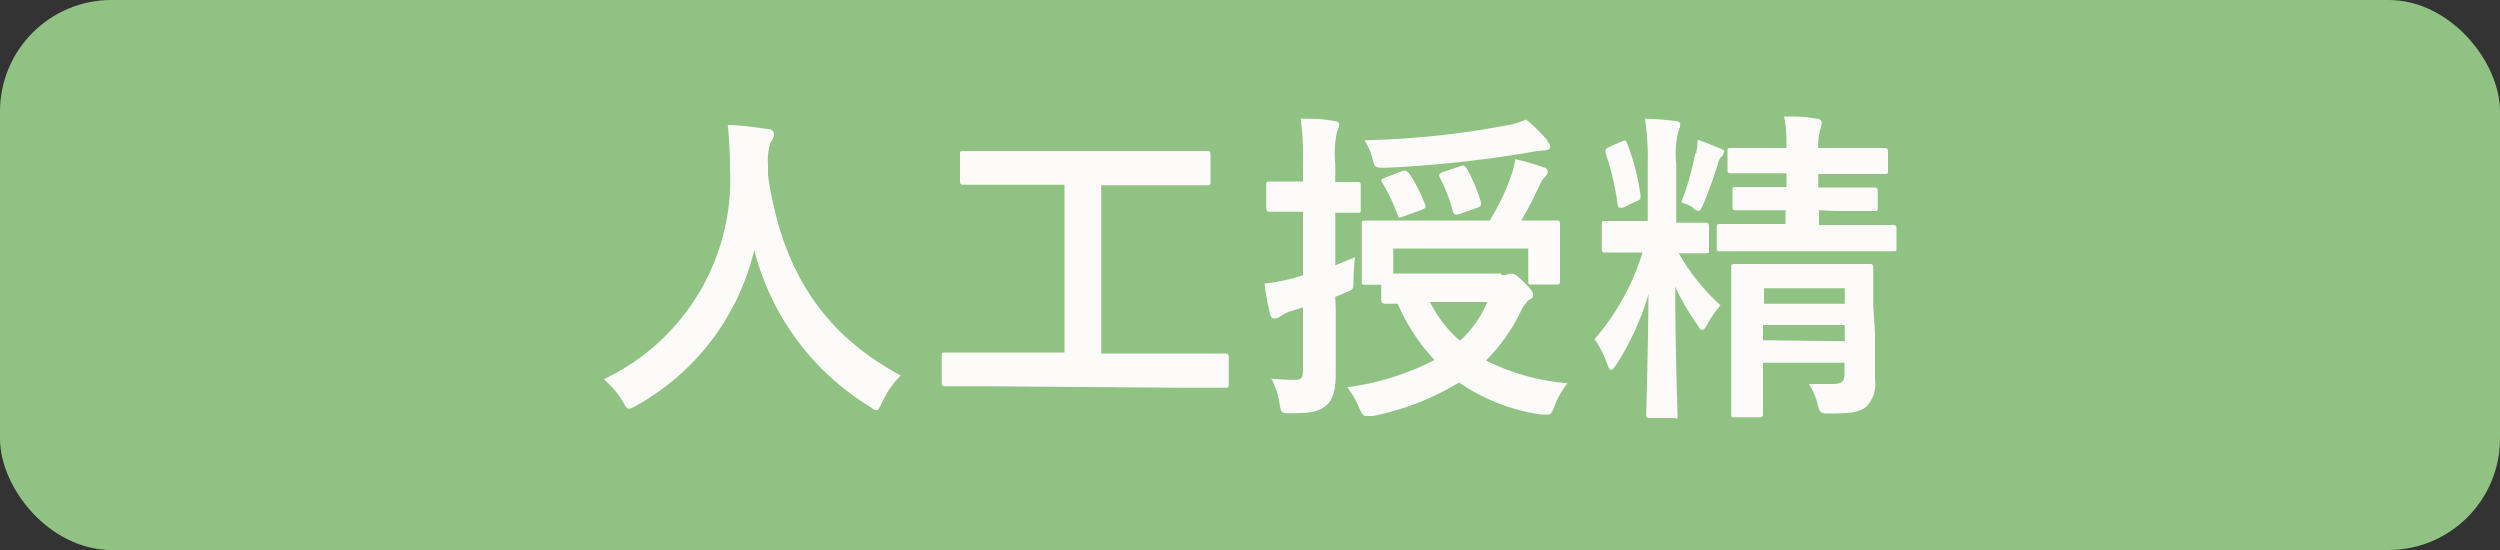
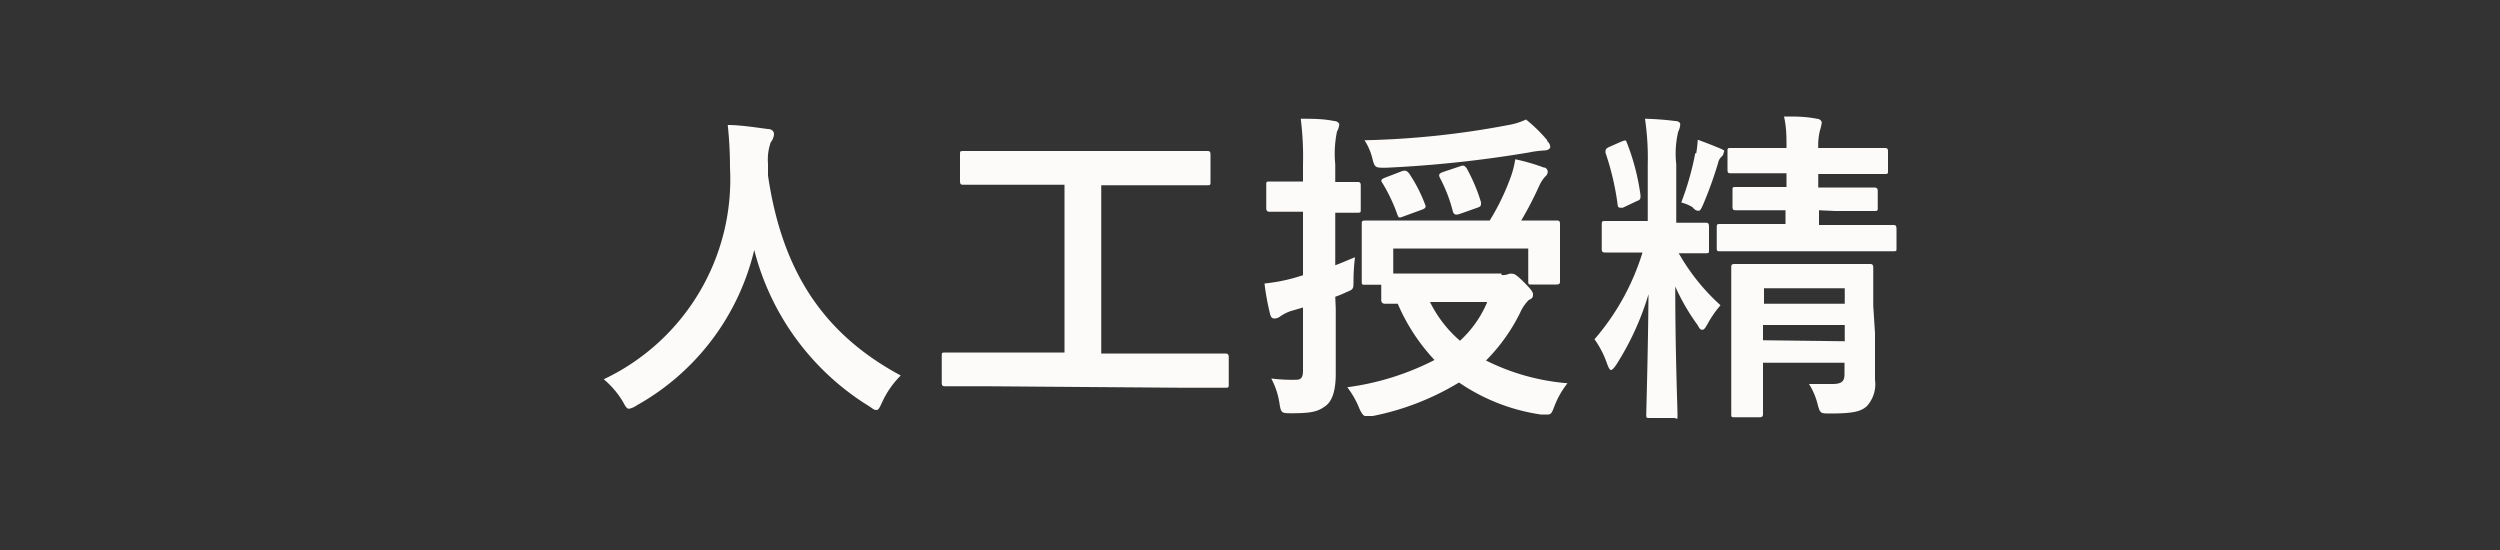
<svg xmlns="http://www.w3.org/2000/svg" width="100" height="22" viewBox="0 0 100 22">
  <rect x="0" y="0" width="100" height="22" fill="#333333" stroke="none" />
  <defs>
    <style>.cls-1{fill:#90c383;}.cls-2{fill:#fcfbfa;}</style>
  </defs>
  <g id="レイヤー_2" data-name="レイヤー 2">
    <g id="コンテンツ">
-       <rect class="cls-1" width="100" height="22" rx="4.46" />
      <path class="cls-2" d="M35.29,16.08c-.11.23-.14.32-.24.32s-.14-.06-.3-.16A10.33,10.33,0,0,1,30.17,10a9.69,9.69,0,0,1-4.71,6.22.75.75,0,0,1-.3.13c-.09,0-.14-.09-.26-.31a3.6,3.6,0,0,0-.75-.87A8.84,8.84,0,0,0,29.2,6.72,16.09,16.09,0,0,0,29.11,5c.51,0,1.13.1,1.6.16.17,0,.25.1.25.21a.58.58,0,0,1-.13.32,2.09,2.09,0,0,0-.11.86c0,.16,0,.31,0,.47.56,3.81,2.2,6.33,5.31,8A3.62,3.62,0,0,0,35.29,16.08Z" />
      <path class="cls-2" d="M39.45,15.45c-1.16,0-1.56,0-1.64,0s-.14,0-.14-.14V14.24c0-.13,0-.14.14-.14s.48,0,1.64,0h3.13V7.39H40.3c-1.27,0-1.68,0-1.76,0s-.14,0-.14-.14V6.18c0-.13,0-.14.14-.14s.49,0,1.76,0h6.24c1.24,0,1.66,0,1.74,0s.14,0,.14.14V7.27c0,.13,0,.14-.14.14s-.5,0-1.74,0H44.05v6.73h3.32c1.15,0,1.56,0,1.63,0s.15,0,.15.14v1.09c0,.13,0,.14-.15.14s-.48,0-1.63,0Z" />
      <path class="cls-2" d="M53.43,12.35c0,1.25,0,2,0,2.6s-.11,1.07-.41,1.29-.55.29-1.35.29c-.4,0-.43,0-.49-.39a3.05,3.05,0,0,0-.33-1,6.65,6.65,0,0,0,1,.05c.18,0,.27-.08.27-.36V12.3l-.48.14a1.62,1.62,0,0,0-.45.23.36.36,0,0,1-.22.07c-.08,0-.13-.05-.16-.15a10.11,10.11,0,0,1-.23-1.25,7,7,0,0,0,1.21-.23l.33-.1V8.47h-.2c-.81,0-1.06,0-1.12,0s-.15,0-.15-.14V7.4c0-.13,0-.14.15-.14s.31,0,1.12,0h.2V6.59a12.32,12.32,0,0,0-.09-1.84c.47,0,.89,0,1.33.09.12,0,.21.08.21.14a.71.71,0,0,1-.09.28,4.35,4.35,0,0,0-.07,1.31v.71c.57,0,.78,0,.87,0s.15,0,.15.14v.95c0,.13,0,.14-.15.14l-.87,0v2.1c.25-.09.51-.21.79-.32a7.92,7.92,0,0,0-.06.93c0,.34,0,.35-.27.46a4.1,4.1,0,0,1-.46.19ZM60.06,11a.61.61,0,0,0,.31-.05.5.5,0,0,1,.13,0c.08,0,.19.07.46.34s.36.39.36.48,0,.16-.17.23a1.69,1.69,0,0,0-.35.52,7.22,7.22,0,0,1-1.36,1.9,8.87,8.87,0,0,0,3.26.91,3.45,3.45,0,0,0-.52.91c-.1.26-.13.34-.27.34l-.28,0a7.77,7.77,0,0,1-3.27-1.28,10.62,10.62,0,0,1-3.45,1.34c-.13,0-.24,0-.3,0s-.14-.08-.24-.31a3.5,3.5,0,0,0-.48-.84,10.71,10.71,0,0,0,3.49-1.09,7.76,7.76,0,0,1-1.47-2.25c-.31,0-.46,0-.5,0s-.16,0-.16-.15v-.61h-.64c-.13,0-.14,0-.14-.14s0-.25,0-1.24V9.61c0-.36,0-.56,0-.65s0-.14.14-.14.54,0,1.8,0h3.18a9.51,9.51,0,0,0,.84-1.74,3.69,3.69,0,0,0,.18-.71,8.28,8.28,0,0,1,1.14.33c.11,0,.16.11.16.17a.27.27,0,0,1-.11.2,1.49,1.49,0,0,0-.23.36,14.34,14.34,0,0,1-.72,1.39c.95,0,1.33,0,1.41,0s.14,0,.14.14,0,.29,0,.57V10c0,1,0,1.16,0,1.24s0,.14-.14.14h-1c-.12,0-.13,0-.13-.14V9.94h-5.4v1h4.33Zm1.83-5.35a.31.31,0,0,1,.12.22c0,.08-.09.15-.27.15a4.23,4.23,0,0,0-.59.08,47.75,47.75,0,0,1-5.72.61c-.43,0-.44,0-.54-.39a2.34,2.34,0,0,0-.31-.71A34.43,34.43,0,0,0,60.34,5a2.63,2.63,0,0,0,.7-.22A6,6,0,0,1,61.89,5.61ZM56.07,6.85c.17-.06.21,0,.29.08A6,6,0,0,1,57,8.17c.06.13,0,.17-.13.22l-.74.27c-.18.07-.19.05-.24-.09a6.67,6.67,0,0,0-.6-1.26c-.07-.1-.05-.14.13-.21Zm1.13,5.23a4.9,4.9,0,0,0,1.2,1.55,4.4,4.4,0,0,0,1.09-1.55Zm1.21-5.43c.16-.06.18,0,.25.07a6.87,6.87,0,0,1,.58,1.37c0,.14,0,.17-.15.22l-.71.25c-.18.06-.22,0-.26-.08a6,6,0,0,0-.53-1.38c-.06-.13,0-.17.13-.22Z" />
      <path class="cls-2" d="M65.91,6.59a10.79,10.79,0,0,0-.11-1.84A11.45,11.45,0,0,1,67,4.84c.13,0,.21.06.21.13a.7.7,0,0,1-.08.29,3.82,3.82,0,0,0-.08,1.31V8.91c.82,0,1.09,0,1.17,0s.14,0,.14.16V10c0,.12,0,.13-.14.13l-1.07,0a8.35,8.35,0,0,0,1.67,2.08,4.36,4.36,0,0,0-.53.77c-.08.14-.13.21-.19.21s-.1,0-.19-.18a8.43,8.43,0,0,1-.9-1.55c0,2.65.09,4.85.09,5.12s0,.14-.15.14H66c-.14,0-.15,0-.15-.14s.07-2.42.09-4.81a11.09,11.09,0,0,1-1.29,2.82c-.09.13-.16.21-.21.21s-.09-.08-.15-.23a3.78,3.78,0,0,0-.51-1,9.58,9.58,0,0,0,1.92-3.47H65.5c-.91,0-1.2,0-1.28,0s-.15,0-.15-.13V9c0-.14,0-.16.15-.16s.37,0,1.28,0h.41Zm-1,1.72c-.15,0-.18,0-.2-.09a10.78,10.78,0,0,0-.49-2.11c0-.13,0-.15.12-.22l.5-.22c.16-.06.18-.08.22,0a9,9,0,0,1,.56,2.14c0,.14,0,.18-.14.23Zm2.94-2.18a5.18,5.18,0,0,0,.06-.54c.34.12.66.25.9.35s.14.1.14.16a.27.27,0,0,1-.08.16.48.48,0,0,0-.15.27,15.55,15.55,0,0,1-.59,1.64c-.08.18-.12.26-.18.26s-.13,0-.26-.15a1.7,1.7,0,0,0-.44-.18A11.4,11.4,0,0,0,67.81,6.13Zm4.91,2.28V9H74c1.24,0,1.64,0,1.72,0s.14,0,.14.16v.76c0,.13,0,.13-.14.13h-6.9c-.13,0-.15,0-.15-.13V9.12c0-.15,0-.16.15-.16s.49,0,1.73,0h.87V8.41H71c-1.1,0-1.48,0-1.56,0s-.14,0-.14-.14V7.62c0-.13,0-.14.14-.14s.46,0,1.56,0h.46V6.93h-.58c-1.17,0-1.57,0-1.65,0s-.13,0-.13-.14V6.06c0-.13,0-.14.13-.14s.48,0,1.65,0h.58c0-.45,0-.83-.1-1.26.49,0,.86,0,1.31.09.13,0,.2.1.2.15a1.55,1.55,0,0,1-.07.31,2.48,2.48,0,0,0-.07.71h1c1.17,0,1.57,0,1.65,0s.14,0,.14.14v.76c0,.13,0,.14-.14.14s-.48,0-1.65,0h-1V7.5h.66c1.12,0,1.49,0,1.56,0s.16,0,.16.14V8.3c0,.13,0,.14-.16.14s-.44,0-1.54,0ZM75,13.33c0,.65,0,1.4,0,1.86a1.3,1.3,0,0,1-.33,1.06c-.23.2-.5.29-1.47.29-.38,0-.4,0-.5-.39a2.77,2.77,0,0,0-.34-.79c.29,0,.7,0,.94,0,.42,0,.48-.15.48-.41v-.44H70.52V15c0,1,0,1.49,0,1.55s0,.14-.13.14h-1c-.13,0-.14,0-.14-.14s0-.47,0-1.52v-2.9c0-.94,0-1.34,0-1.43s0-.14.14-.14.47,0,1.56,0h2.28c1.09,0,1.47,0,1.55,0s.15,0,.15.14,0,.57,0,1.53Zm-4.44-1.8v.62h3.23v-.62Zm3.23,2.12V13H70.52v.61Z" />
    </g>
  </g>
</svg>